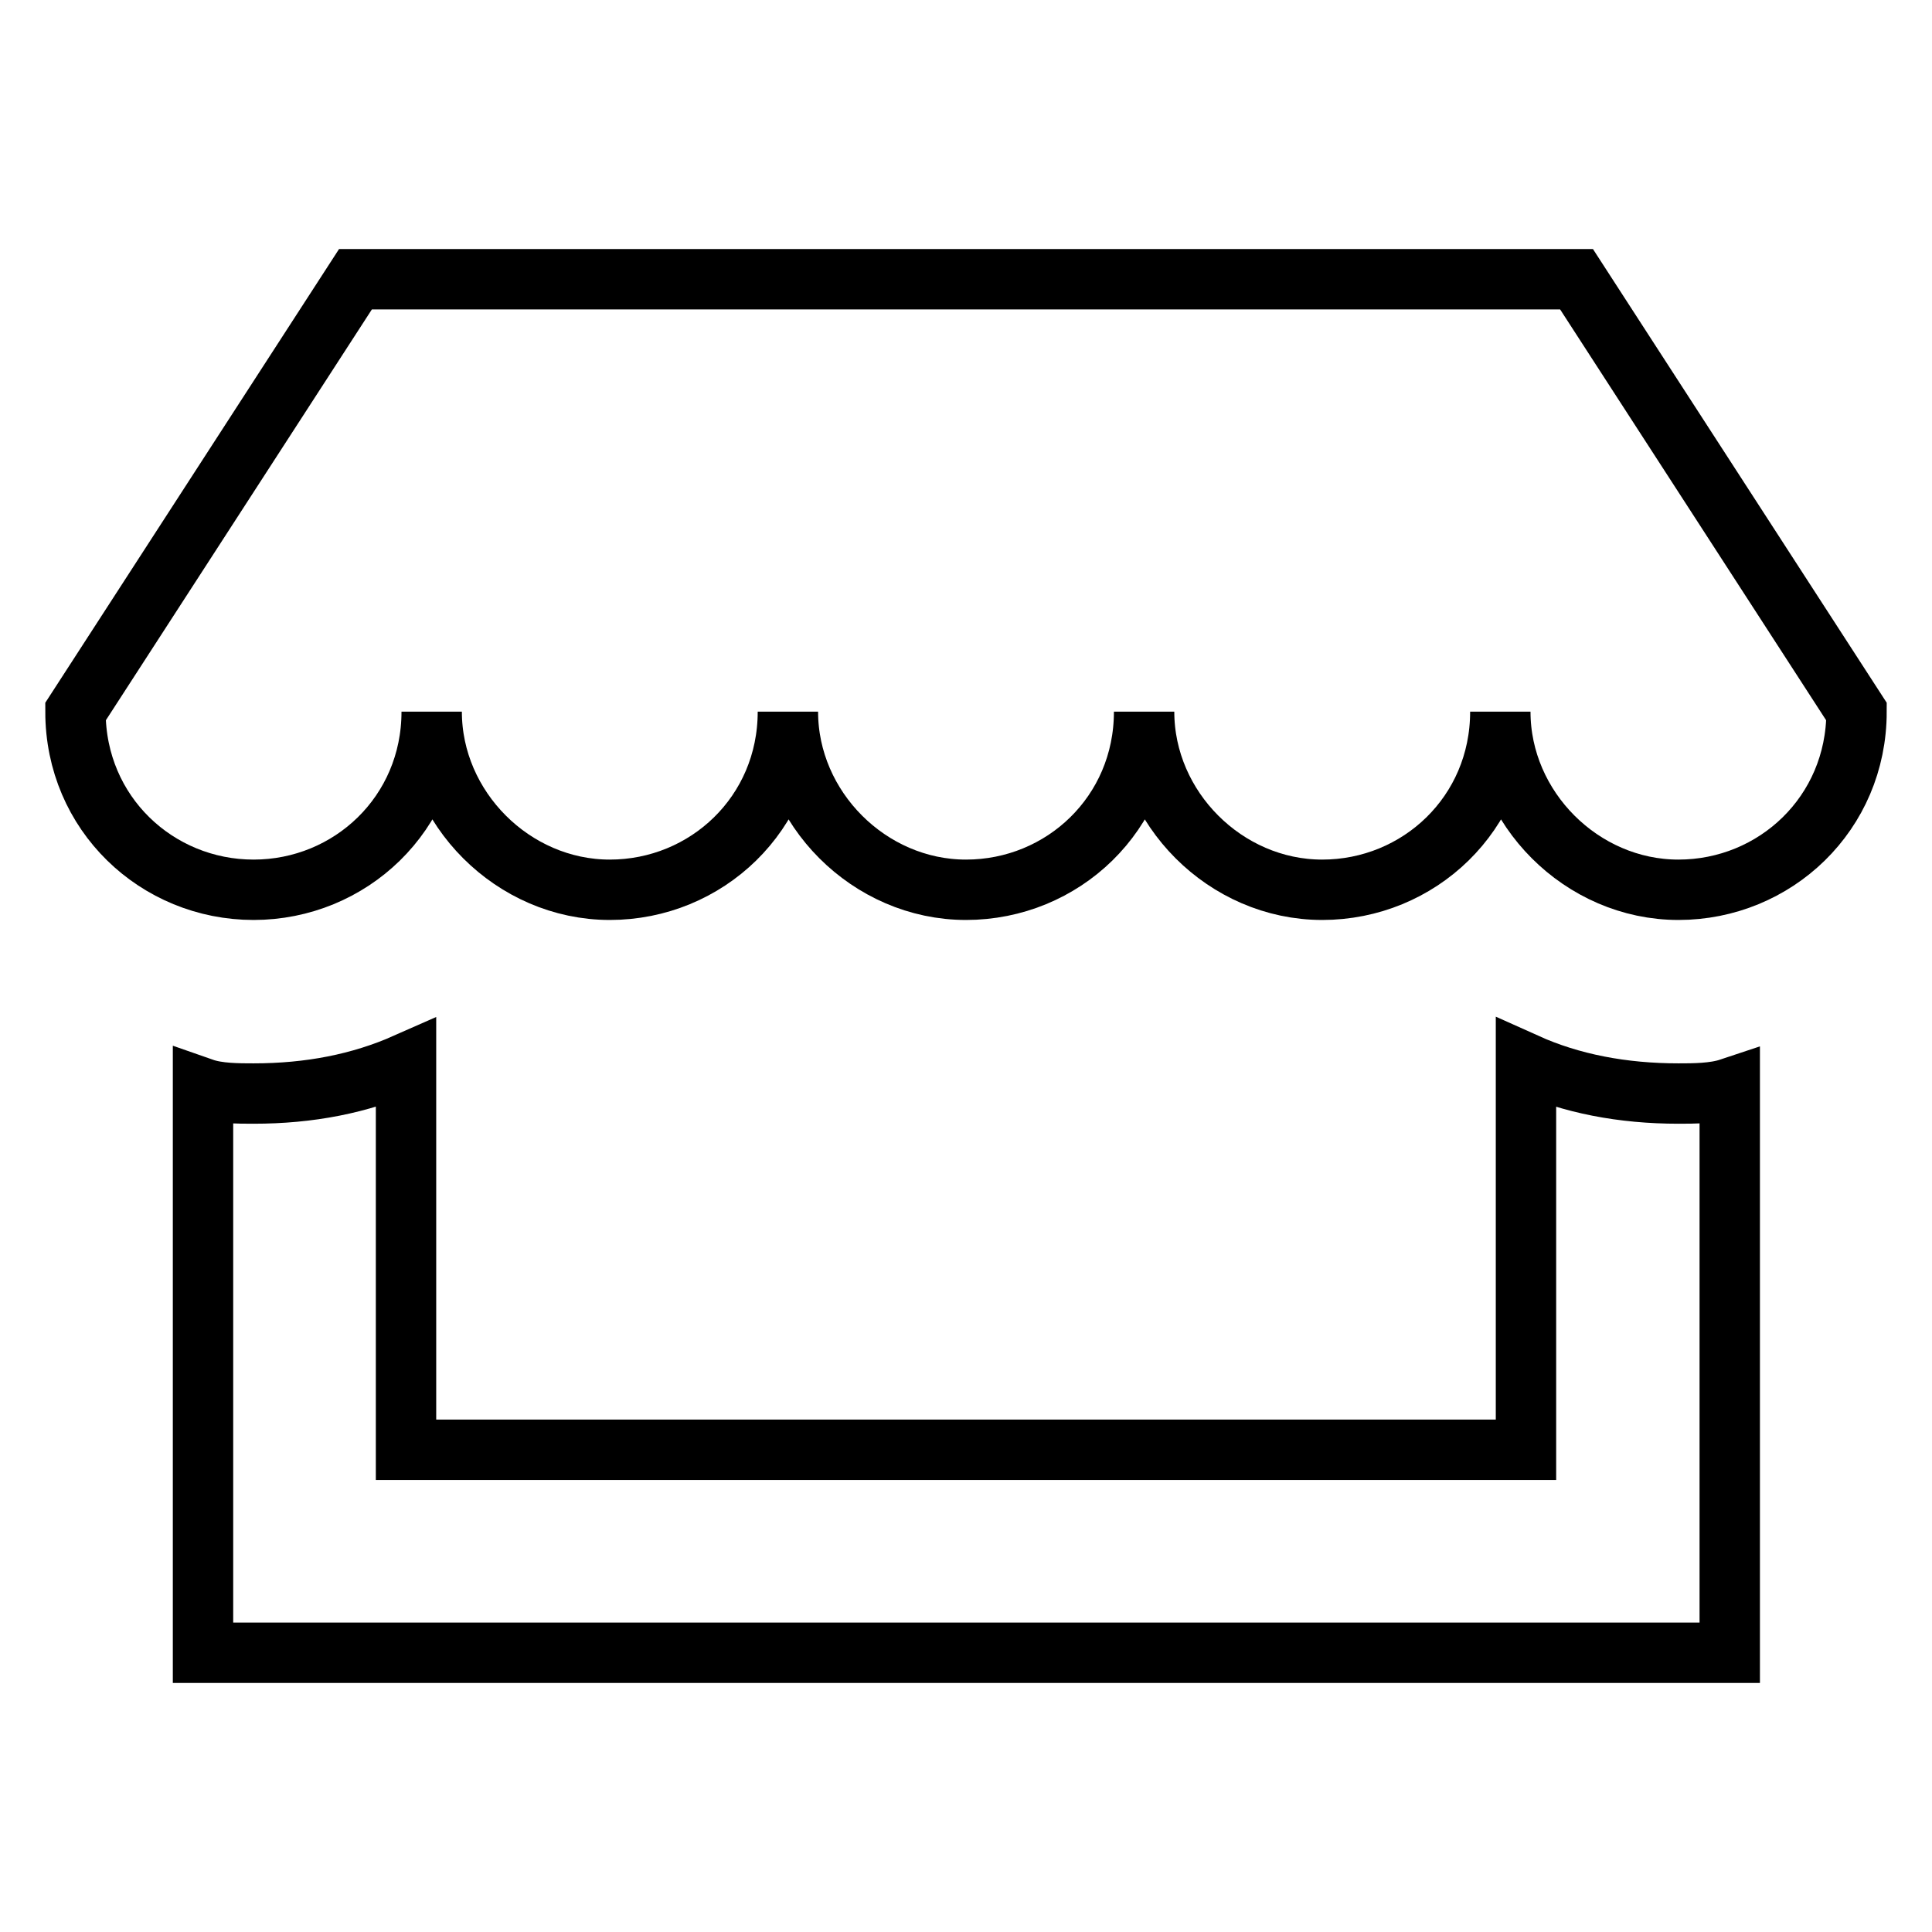
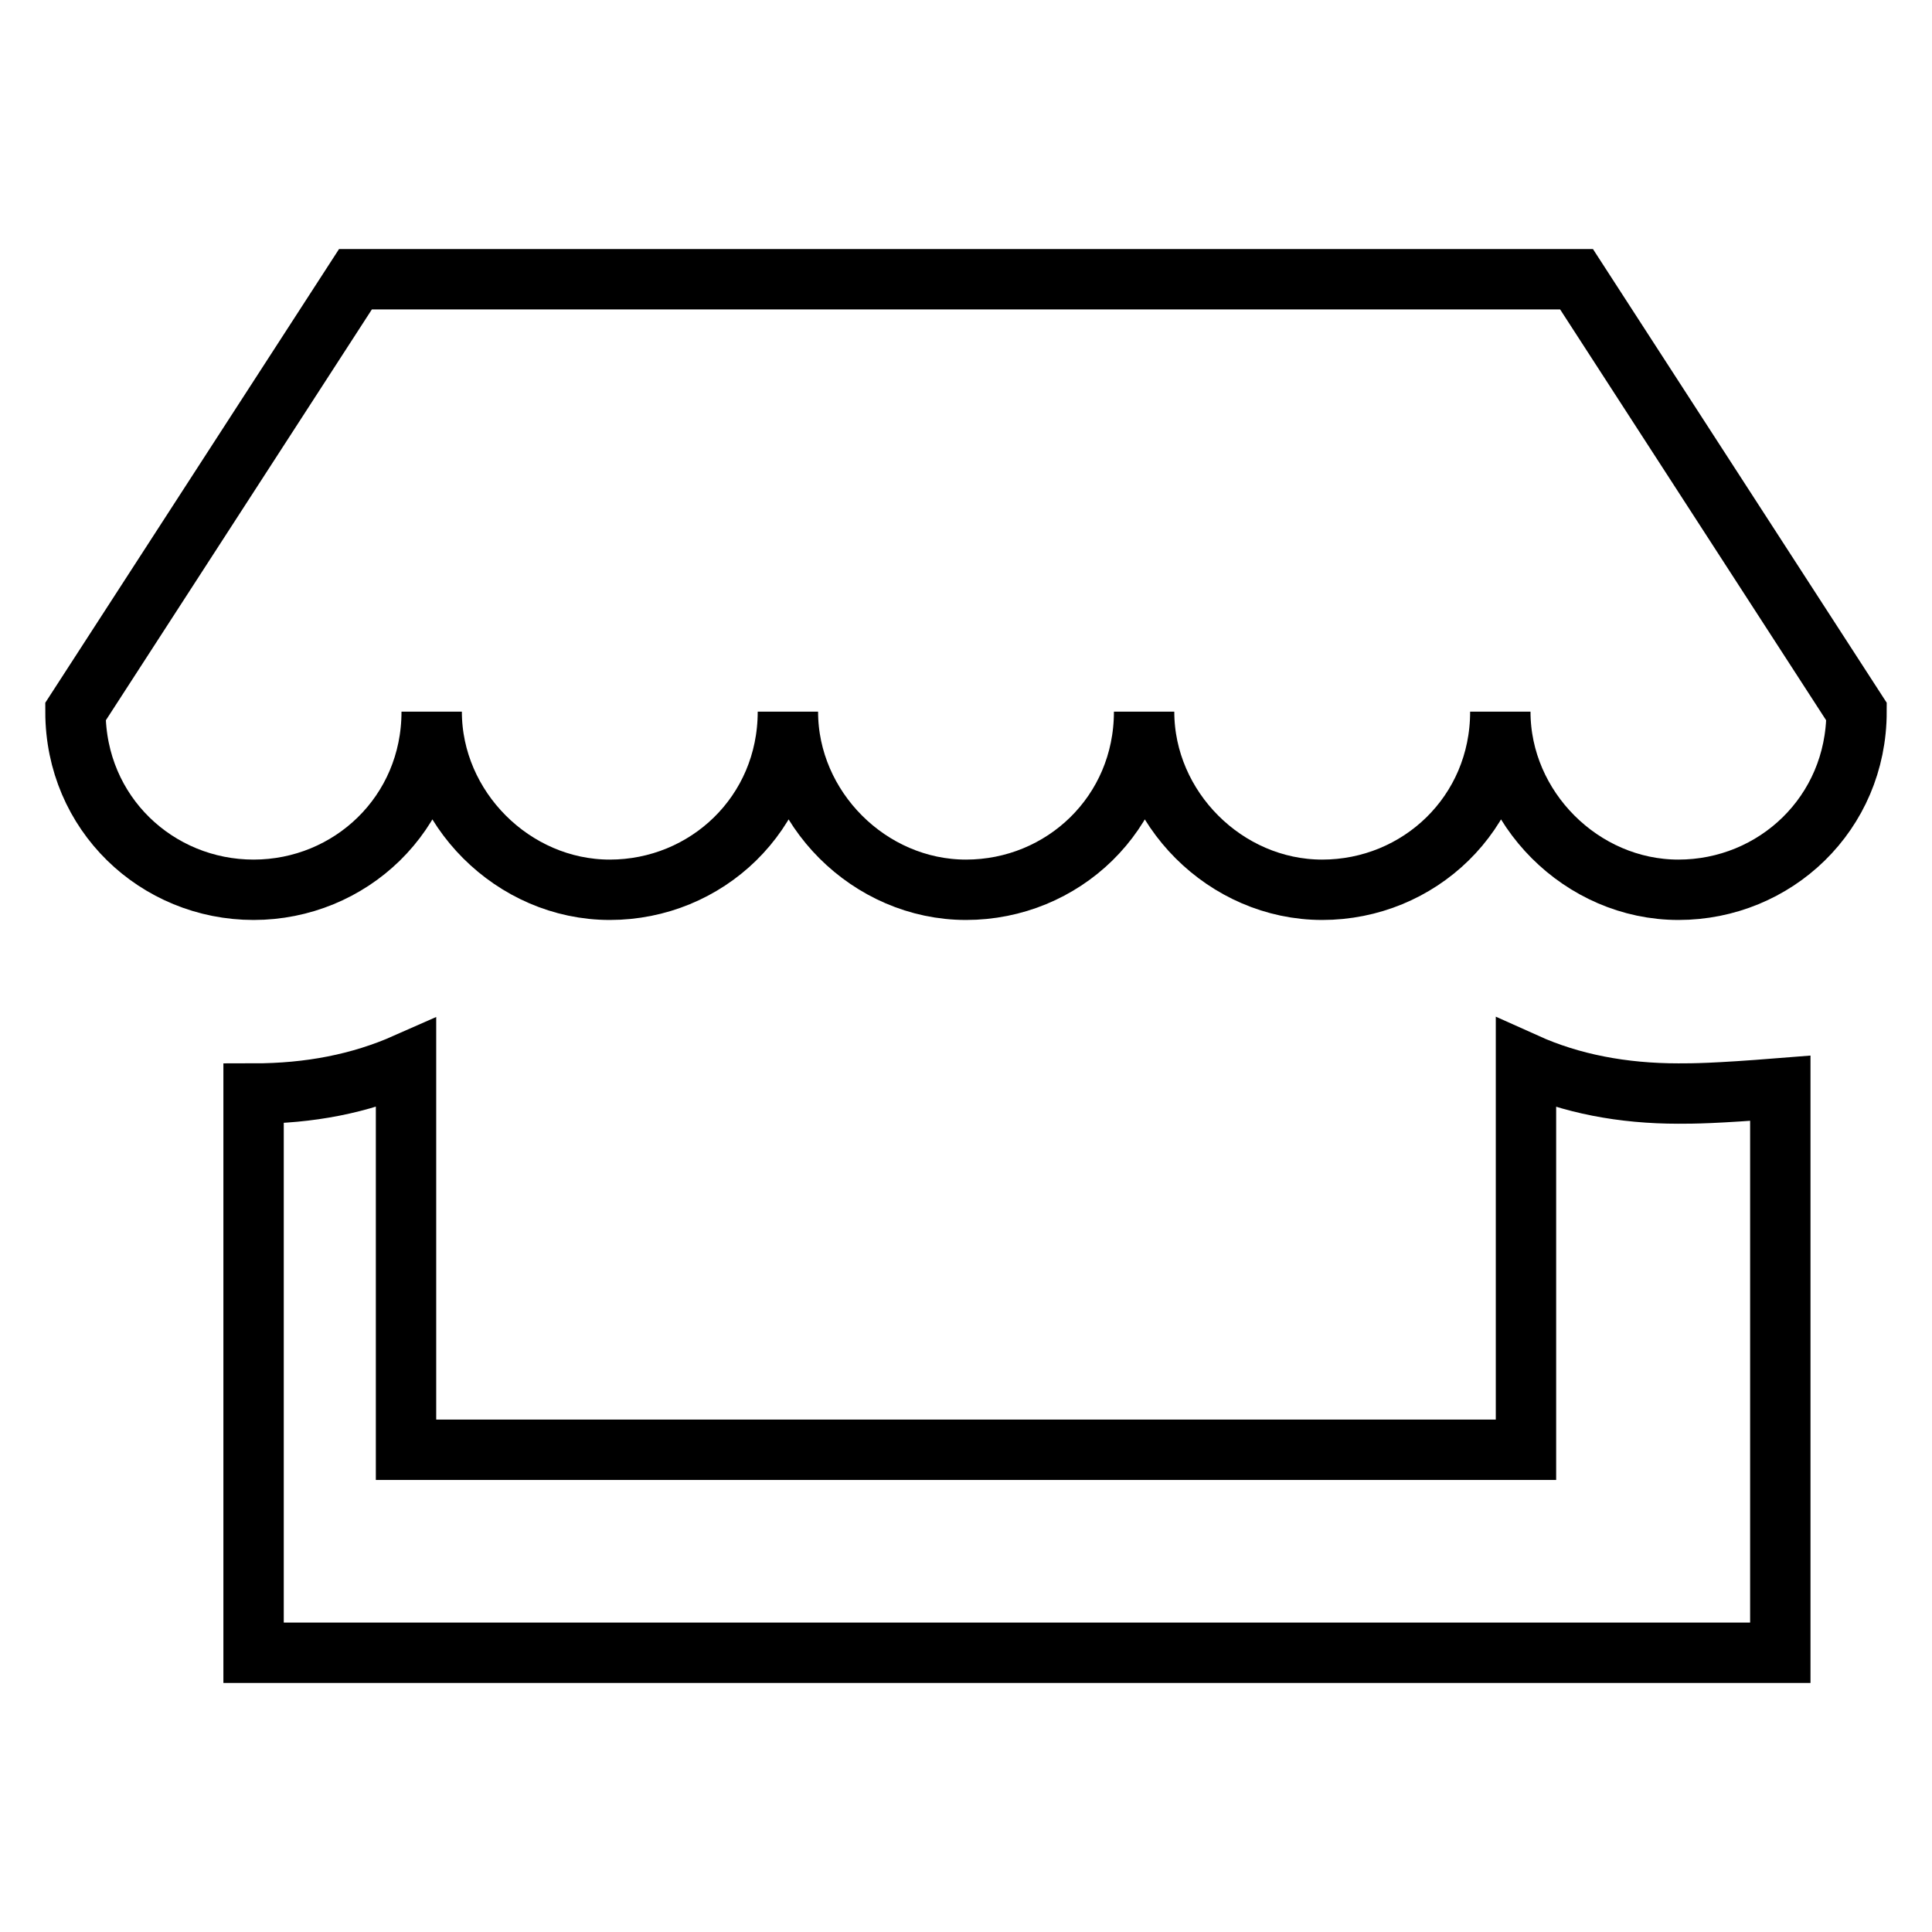
<svg xmlns="http://www.w3.org/2000/svg" version="1.1" x="0px" y="0px" viewBox="0 0 256 256" enable-background="new 0 0 256 256" xml:space="preserve">
  <g>
-     <path stroke-width="8" fill-opacity="0" stroke="#000000" d="M246,94.3L208.9,37H47.1L10,94.3c0,13.5,10.8,23.6,23.6,23.6s23.6-10.1,23.6-23.6 c0,12.8,10.8,23.6,23.6,23.6s23.6-10.1,23.6-23.6c0,12.8,10.8,23.6,23.6,23.6s23.6-10.1,23.6-23.6c0,12.8,10.8,23.6,23.6,23.6 s23.6-10.1,23.6-23.6c0,12.8,10.8,23.6,23.6,23.6C235.2,117.9,246,107.8,246,94.3L246,94.3z M222.4,144.9c-7.4,0-14.2-1.3-20.2-4 v51.2H53.8v-51.2c-6.1,2.7-12.8,4-20.2,4c-2,0-4.7,0-6.7-0.7V219h202.3v-74.8C227.1,144.9,224.4,144.9,222.4,144.9L222.4,144.9z" />
+     <path stroke-width="8" fill-opacity="0" stroke="#000000" d="M246,94.3L208.9,37H47.1L10,94.3c0,13.5,10.8,23.6,23.6,23.6s23.6-10.1,23.6-23.6 c0,12.8,10.8,23.6,23.6,23.6s23.6-10.1,23.6-23.6c0,12.8,10.8,23.6,23.6,23.6s23.6-10.1,23.6-23.6c0,12.8,10.8,23.6,23.6,23.6 s23.6-10.1,23.6-23.6c0,12.8,10.8,23.6,23.6,23.6C235.2,117.9,246,107.8,246,94.3L246,94.3z M222.4,144.9c-7.4,0-14.2-1.3-20.2-4 v51.2H53.8v-51.2c-6.1,2.7-12.8,4-20.2,4V219h202.3v-74.8C227.1,144.9,224.4,144.9,222.4,144.9L222.4,144.9z" />
  </g>
</svg>